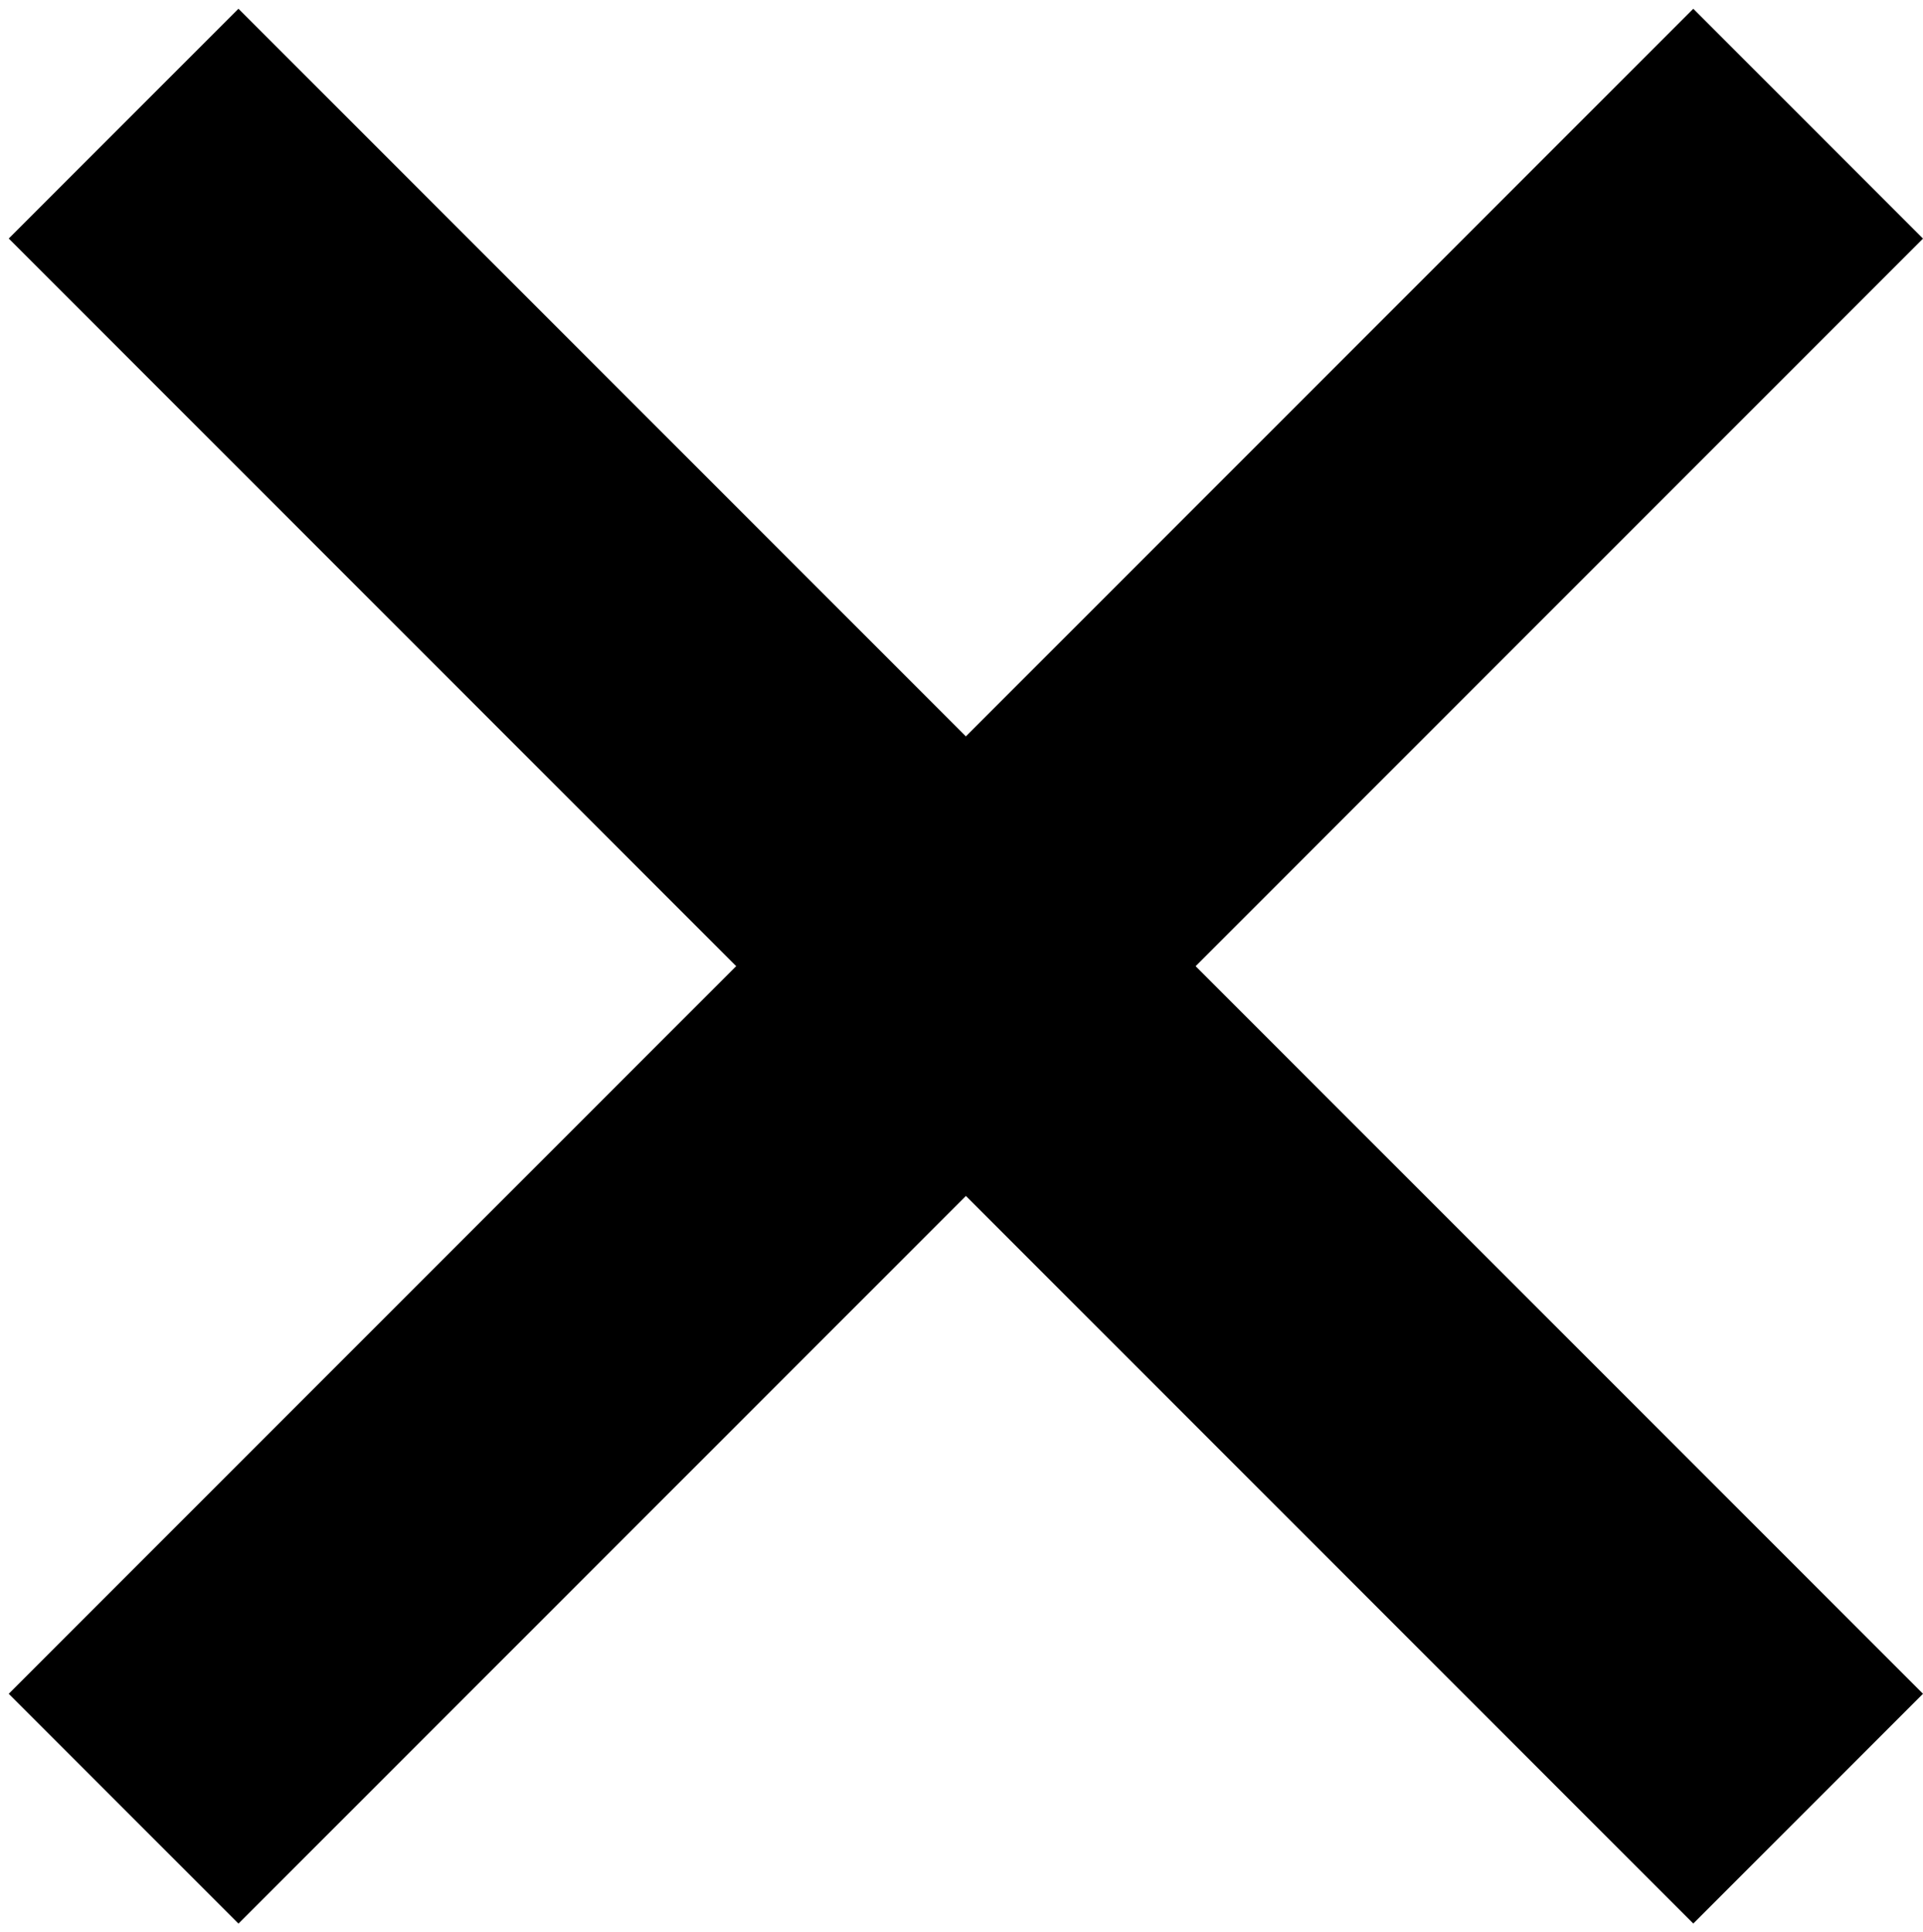
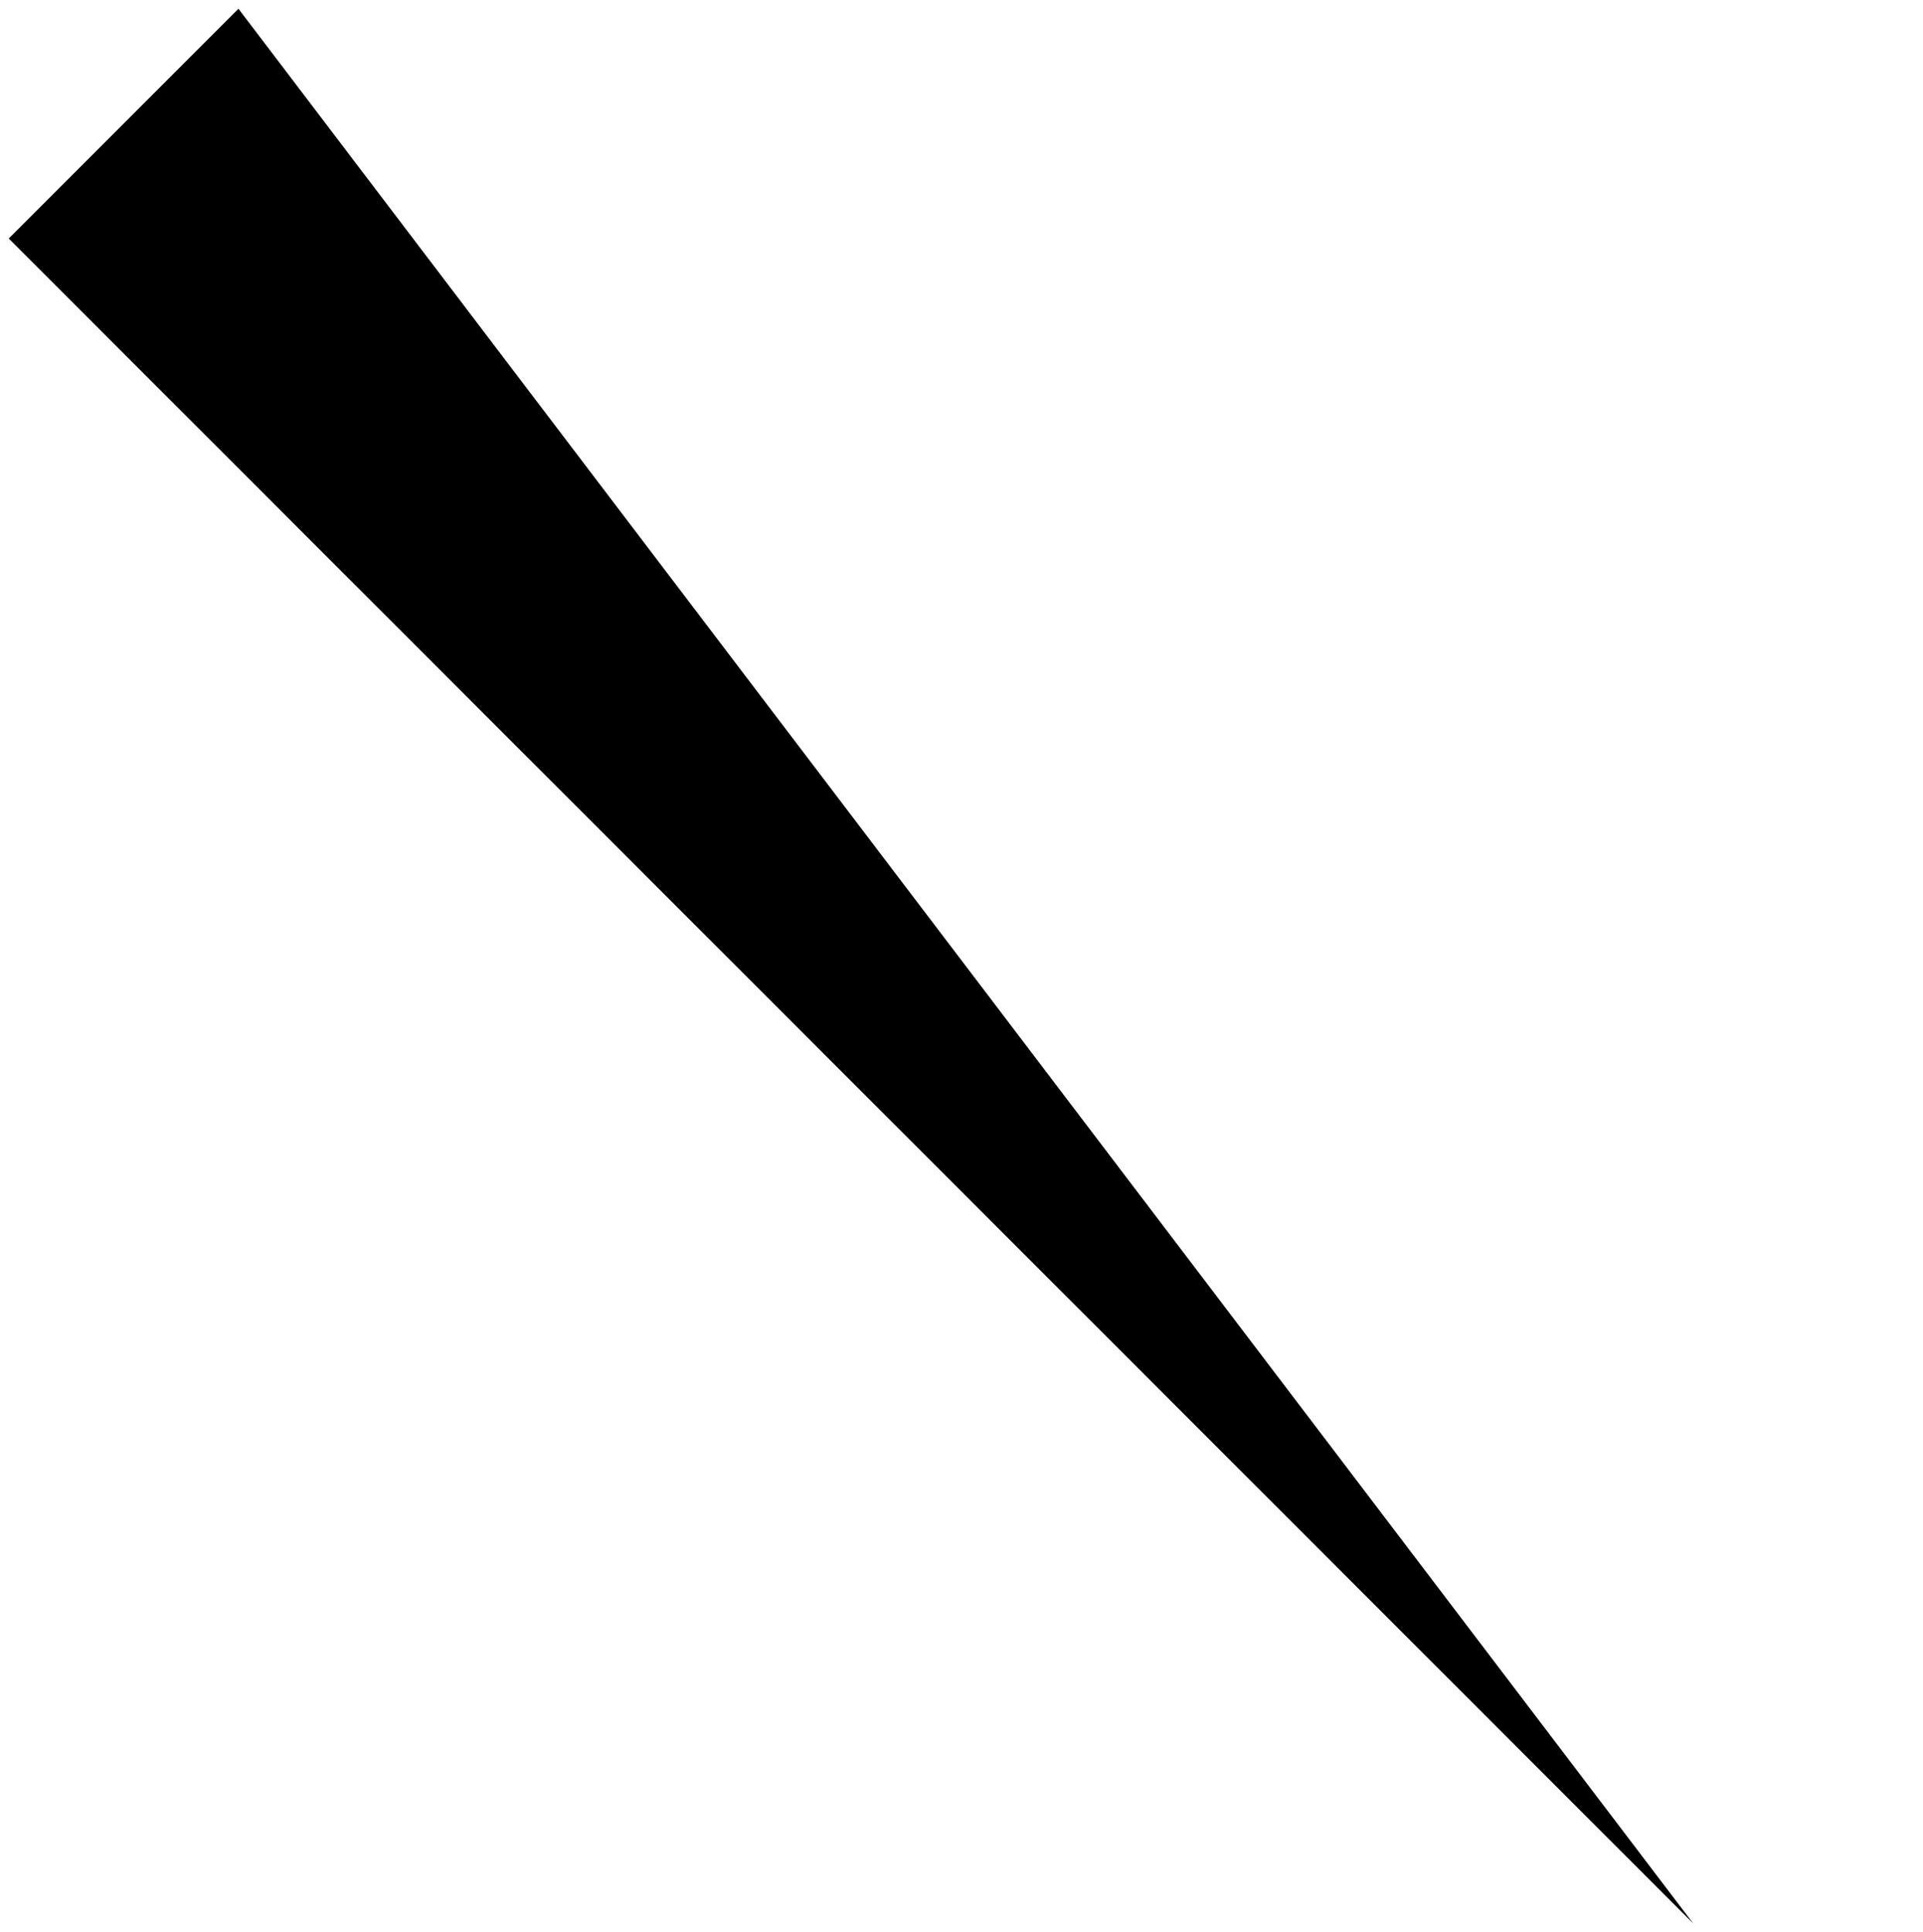
<svg xmlns="http://www.w3.org/2000/svg" width="219" height="220" viewBox="0 0 219 220" fill="none">
-   <path d="M0.996 192.844L27.157 219.005L219 27.162L192.839 1.001L0.996 192.844Z" fill="black" />
-   <path d="M27.156 0.995L0.995 27.156L192.838 218.999L218.999 192.838L27.156 0.995Z" fill="black" />
+   <path d="M27.156 0.995L0.995 27.156L192.838 218.999L27.156 0.995Z" fill="black" />
</svg>